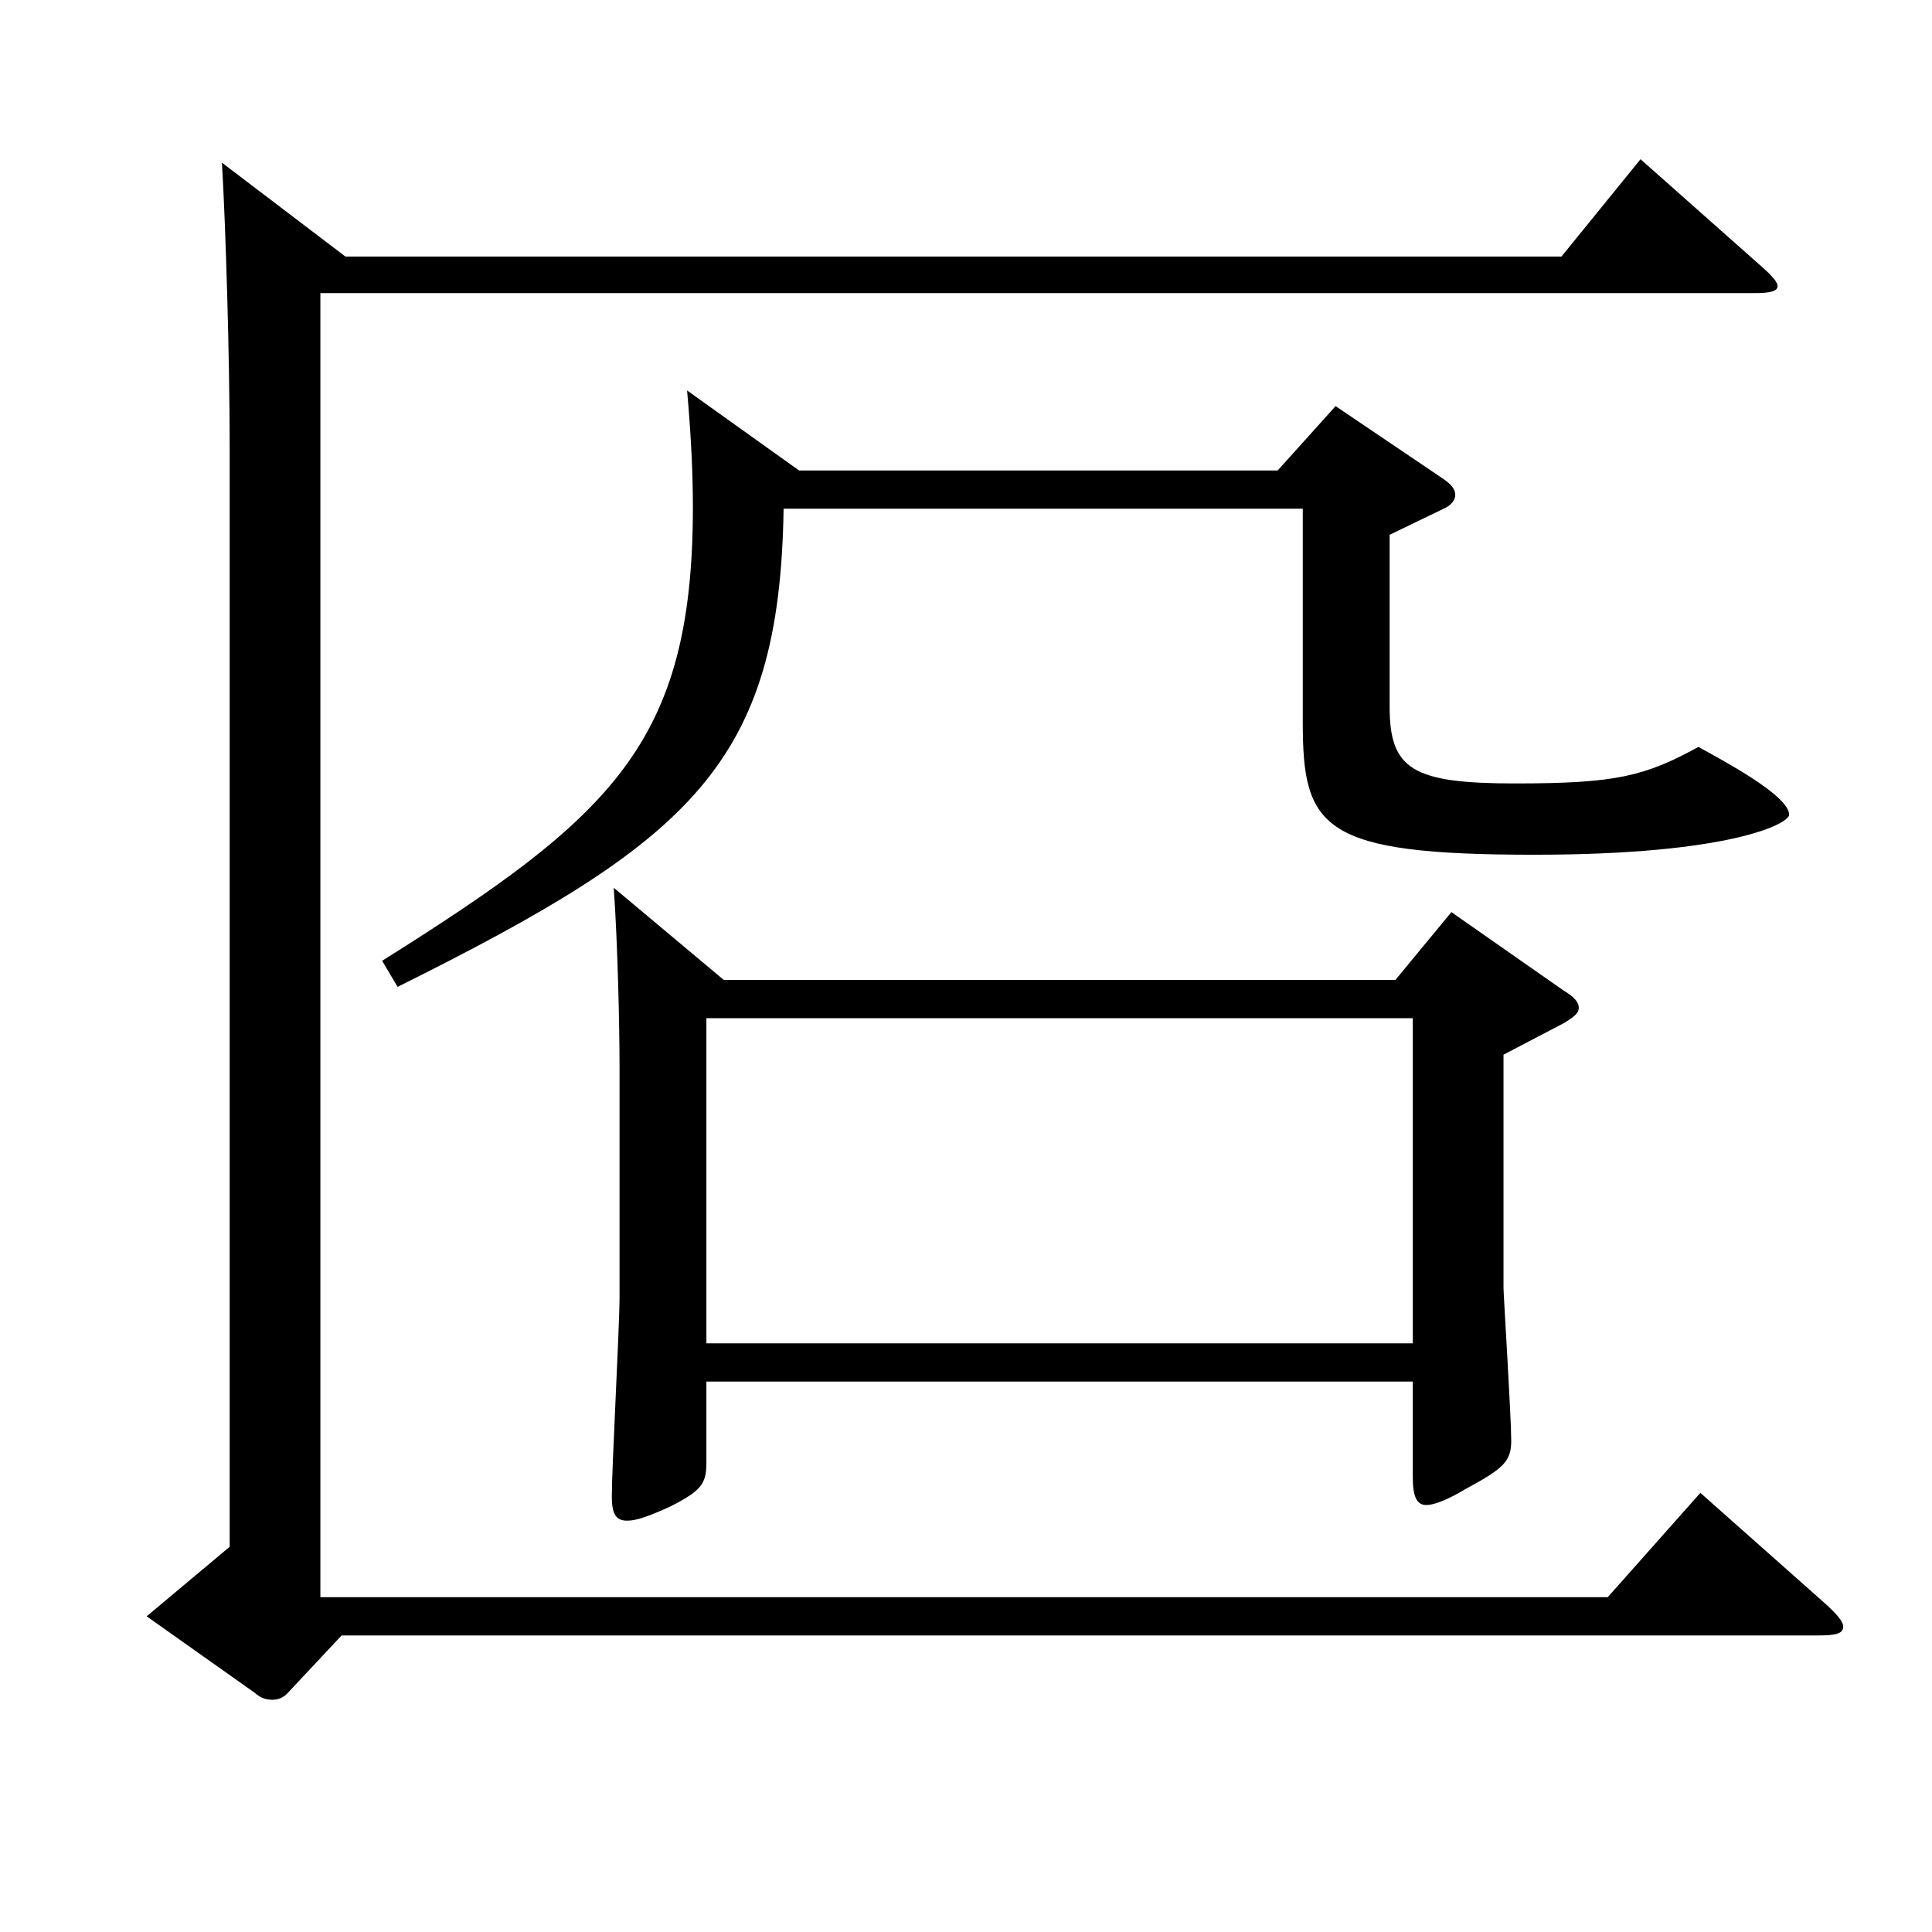
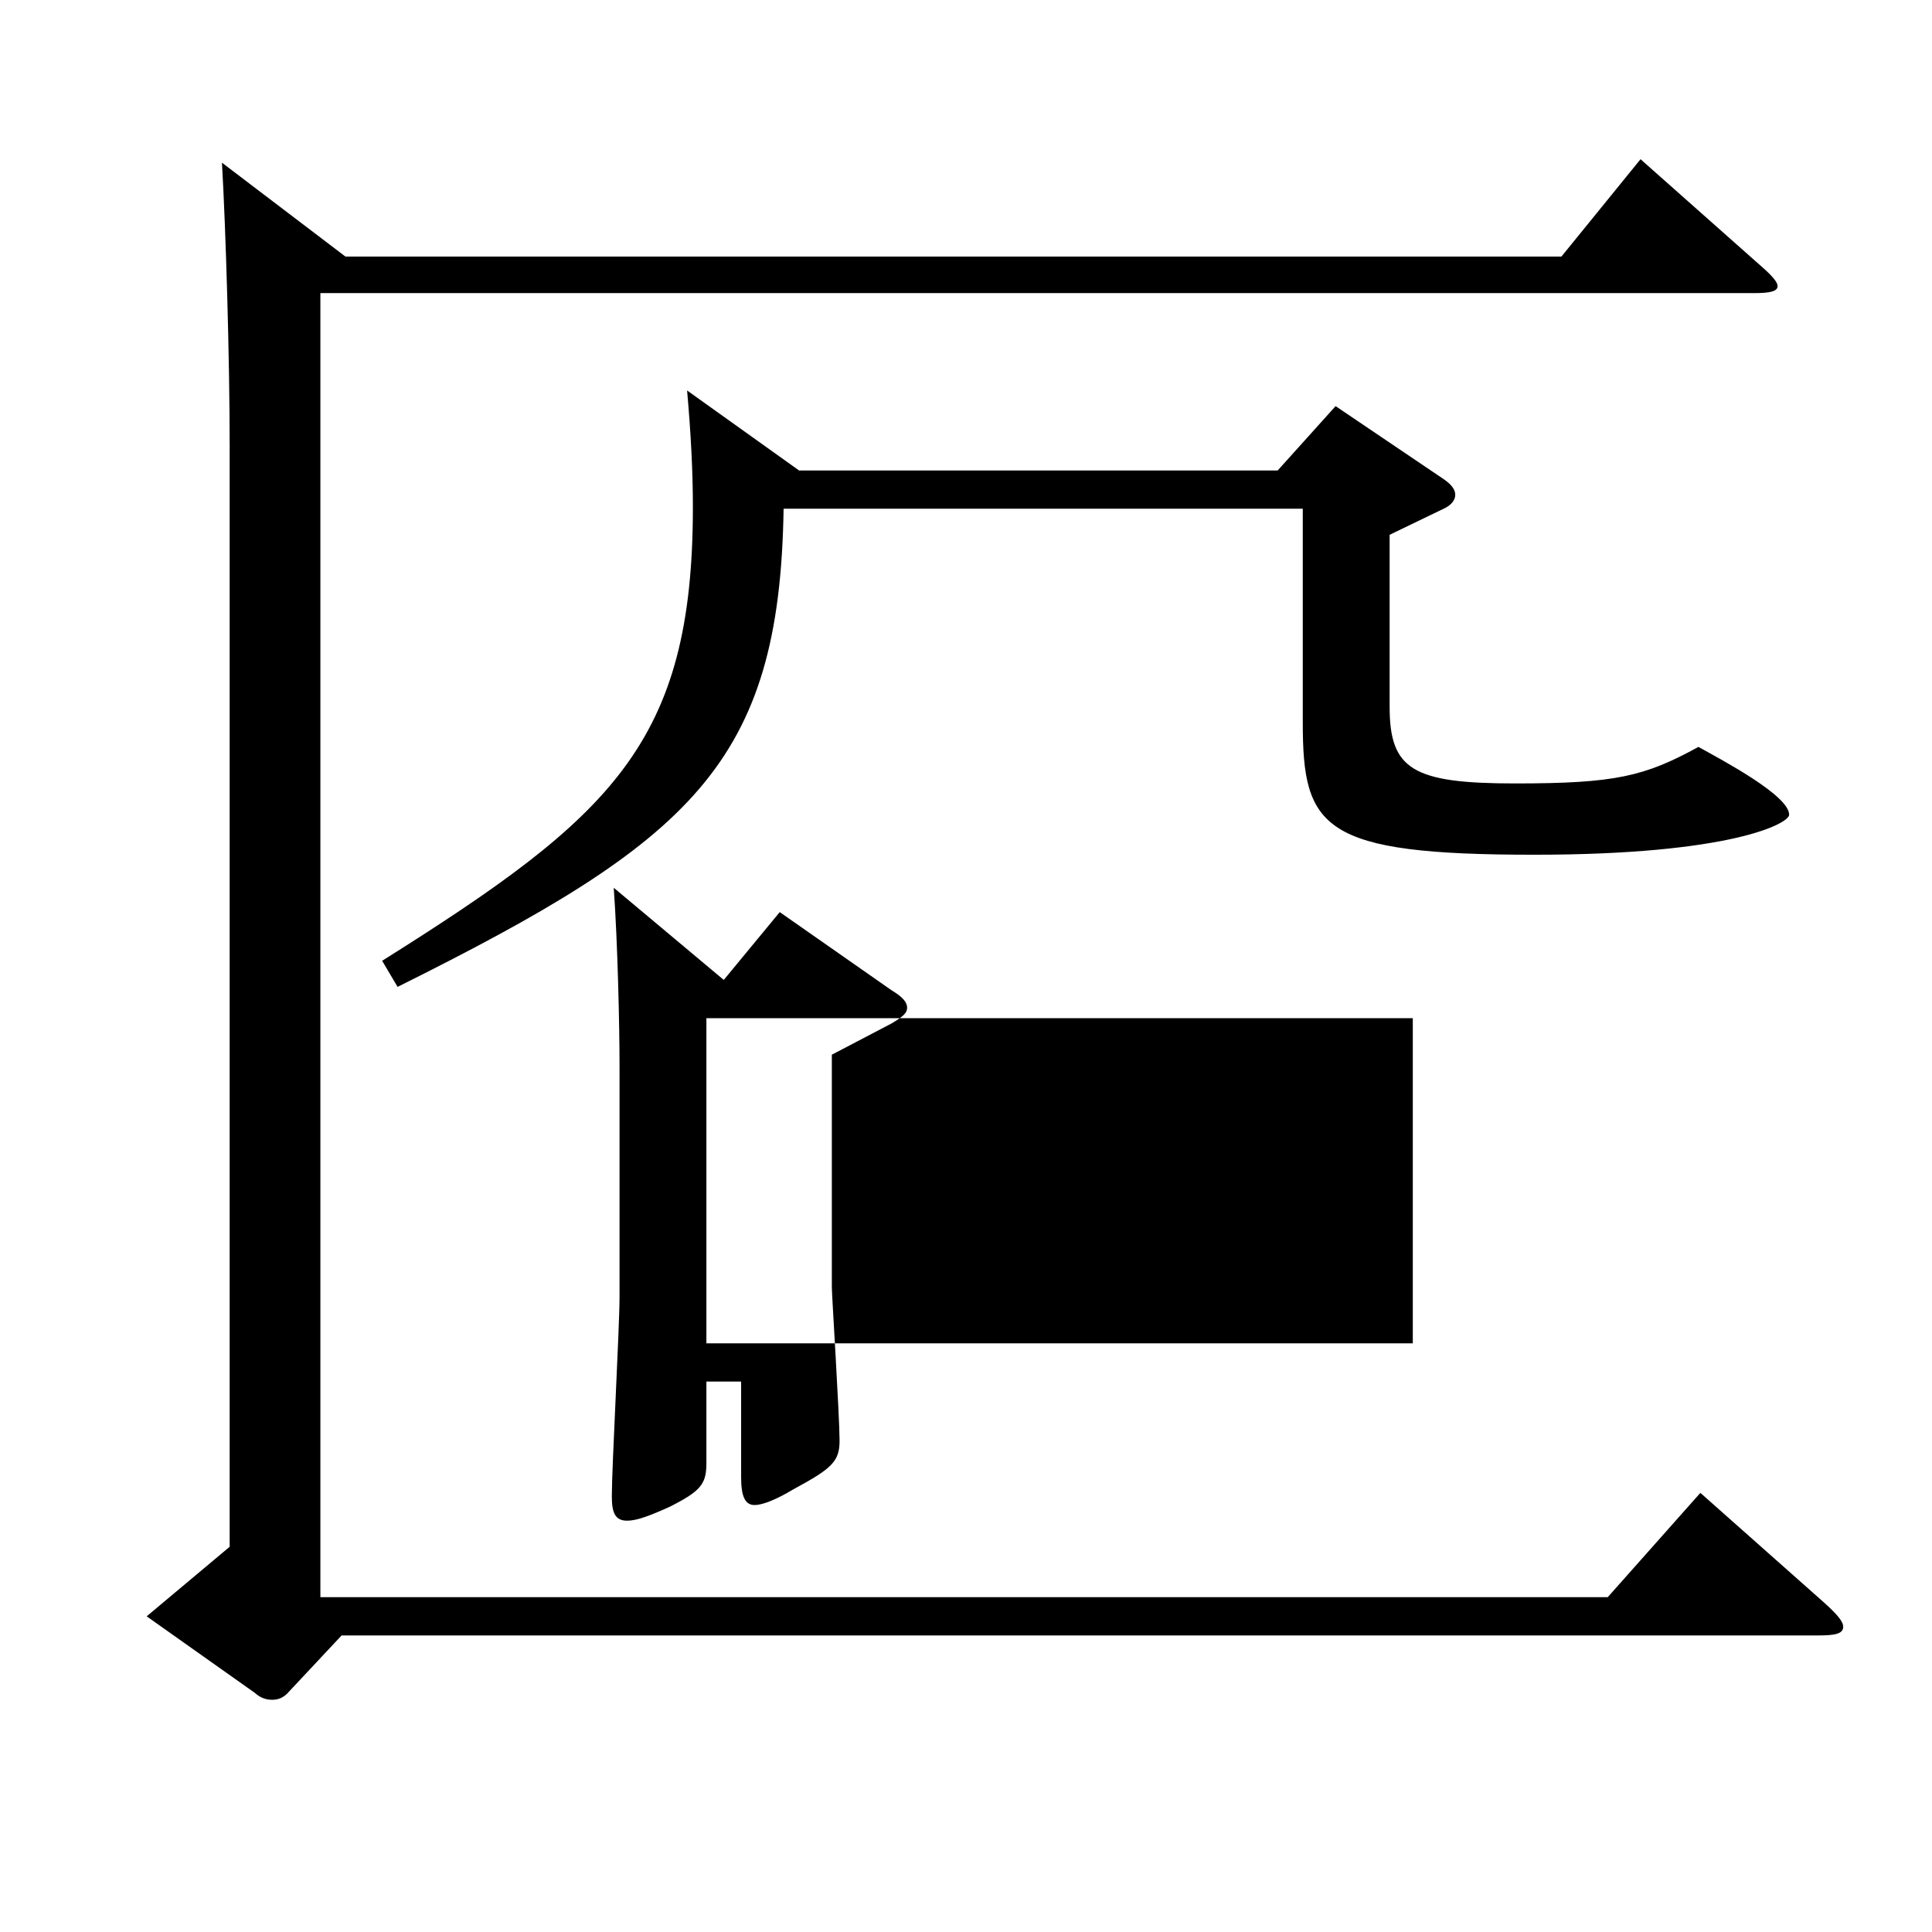
<svg xmlns="http://www.w3.org/2000/svg" version="1.1" id="图层_1" x="0px" y="0px" width="1000px" height="1000px" viewBox="0 0 1000 1000" enable-background="new 0 0 1000 1000" xml:space="preserve">
-   <path d="M178.817,132.809h629.365l40.959-50.4l63.936,56.7c4.994,4.5,6.992,7.2,6.992,9c0,2.7-3.996,3.6-11.987,3.6H165.83v674.995  h666.328l47.952-54l63.936,56.699c6.992,6.3,9.989,9.9,9.989,12.6c0,3.6-3.996,4.5-12.986,4.5H176.819l-26.974,28.8  c-2.996,3.6-5.993,4.5-8.99,4.5s-5.994-0.9-8.991-3.6l-55.943-39.6l42.956-36V230.908c0-45-1.998-112.499-3.995-146.699  L178.817,132.809z M413.58,243.508h247.75l29.97-33.3l55.944,37.8c3.996,2.7,5.994,5.4,5.994,8.1c0,2.7-1.998,5.4-5.994,7.2  l-27.972,13.5v89.099c0,32.4,11.987,39.6,64.935,39.6c51.947,0,66.932-3.6,94.904-18.9c12.986,7.2,46.952,25.2,46.952,35.1  c0,4.5-29.97,20.7-131.867,20.7c-109.889,0-119.879-13.5-119.879-68.399V263.308H405.588  c-1.997,132.299-47.951,171.899-199.798,247.499l-7.992-13.5c118.88-74.699,160.838-112.499,160.838-234.898  c0-18-0.999-37.8-2.997-60.3L413.58,243.508z M374.619,507.206h347.65l28.971-35.1l57.941,40.5c5.994,3.6,7.992,6.3,7.992,9  s-1.998,4.5-7.992,8.1l-30.969,16.2v120.599c0,3.6,3.996,66.599,3.996,79.199c0,10.8-3.996,14.4-23.977,25.2  c-8.99,5.4-15.983,8.1-19.979,8.1c-4.995,0-6.993-4.5-6.993-14.4v-49.5H365.629v42.3c0,10.8-2.997,14.4-18.981,22.5  c-9.989,4.5-16.982,7.2-21.978,7.2c-5.994,0-7.992-3.6-7.992-12.6c0-15.3,3.996-87.3,3.996-103.5V552.206  c0-21.6-0.999-64.8-2.997-92.699L374.619,507.206z M731.26,695.305V527.006H365.629v168.299H731.26z" />
+   <path d="M178.817,132.809h629.365l40.959-50.4l63.936,56.7c4.994,4.5,6.992,7.2,6.992,9c0,2.7-3.996,3.6-11.987,3.6H165.83v674.995  h666.328l47.952-54l63.936,56.699c6.992,6.3,9.989,9.9,9.989,12.6c0,3.6-3.996,4.5-12.986,4.5H176.819l-26.974,28.8  c-2.996,3.6-5.993,4.5-8.99,4.5s-5.994-0.9-8.991-3.6l-55.943-39.6l42.956-36V230.908c0-45-1.998-112.499-3.995-146.699  L178.817,132.809z M413.58,243.508h247.75l29.97-33.3l55.944,37.8c3.996,2.7,5.994,5.4,5.994,8.1c0,2.7-1.998,5.4-5.994,7.2  l-27.972,13.5v89.099c0,32.4,11.987,39.6,64.935,39.6c51.947,0,66.932-3.6,94.904-18.9c12.986,7.2,46.952,25.2,46.952,35.1  c0,4.5-29.97,20.7-131.867,20.7c-109.889,0-119.879-13.5-119.879-68.399V263.308H405.588  c-1.997,132.299-47.951,171.899-199.798,247.499l-7.992-13.5c118.88-74.699,160.838-112.499,160.838-234.898  c0-18-0.999-37.8-2.997-60.3L413.58,243.508z M374.619,507.206l28.971-35.1l57.941,40.5c5.994,3.6,7.992,6.3,7.992,9  s-1.998,4.5-7.992,8.1l-30.969,16.2v120.599c0,3.6,3.996,66.599,3.996,79.199c0,10.8-3.996,14.4-23.977,25.2  c-8.99,5.4-15.983,8.1-19.979,8.1c-4.995,0-6.993-4.5-6.993-14.4v-49.5H365.629v42.3c0,10.8-2.997,14.4-18.981,22.5  c-9.989,4.5-16.982,7.2-21.978,7.2c-5.994,0-7.992-3.6-7.992-12.6c0-15.3,3.996-87.3,3.996-103.5V552.206  c0-21.6-0.999-64.8-2.997-92.699L374.619,507.206z M731.26,695.305V527.006H365.629v168.299H731.26z" />
</svg>